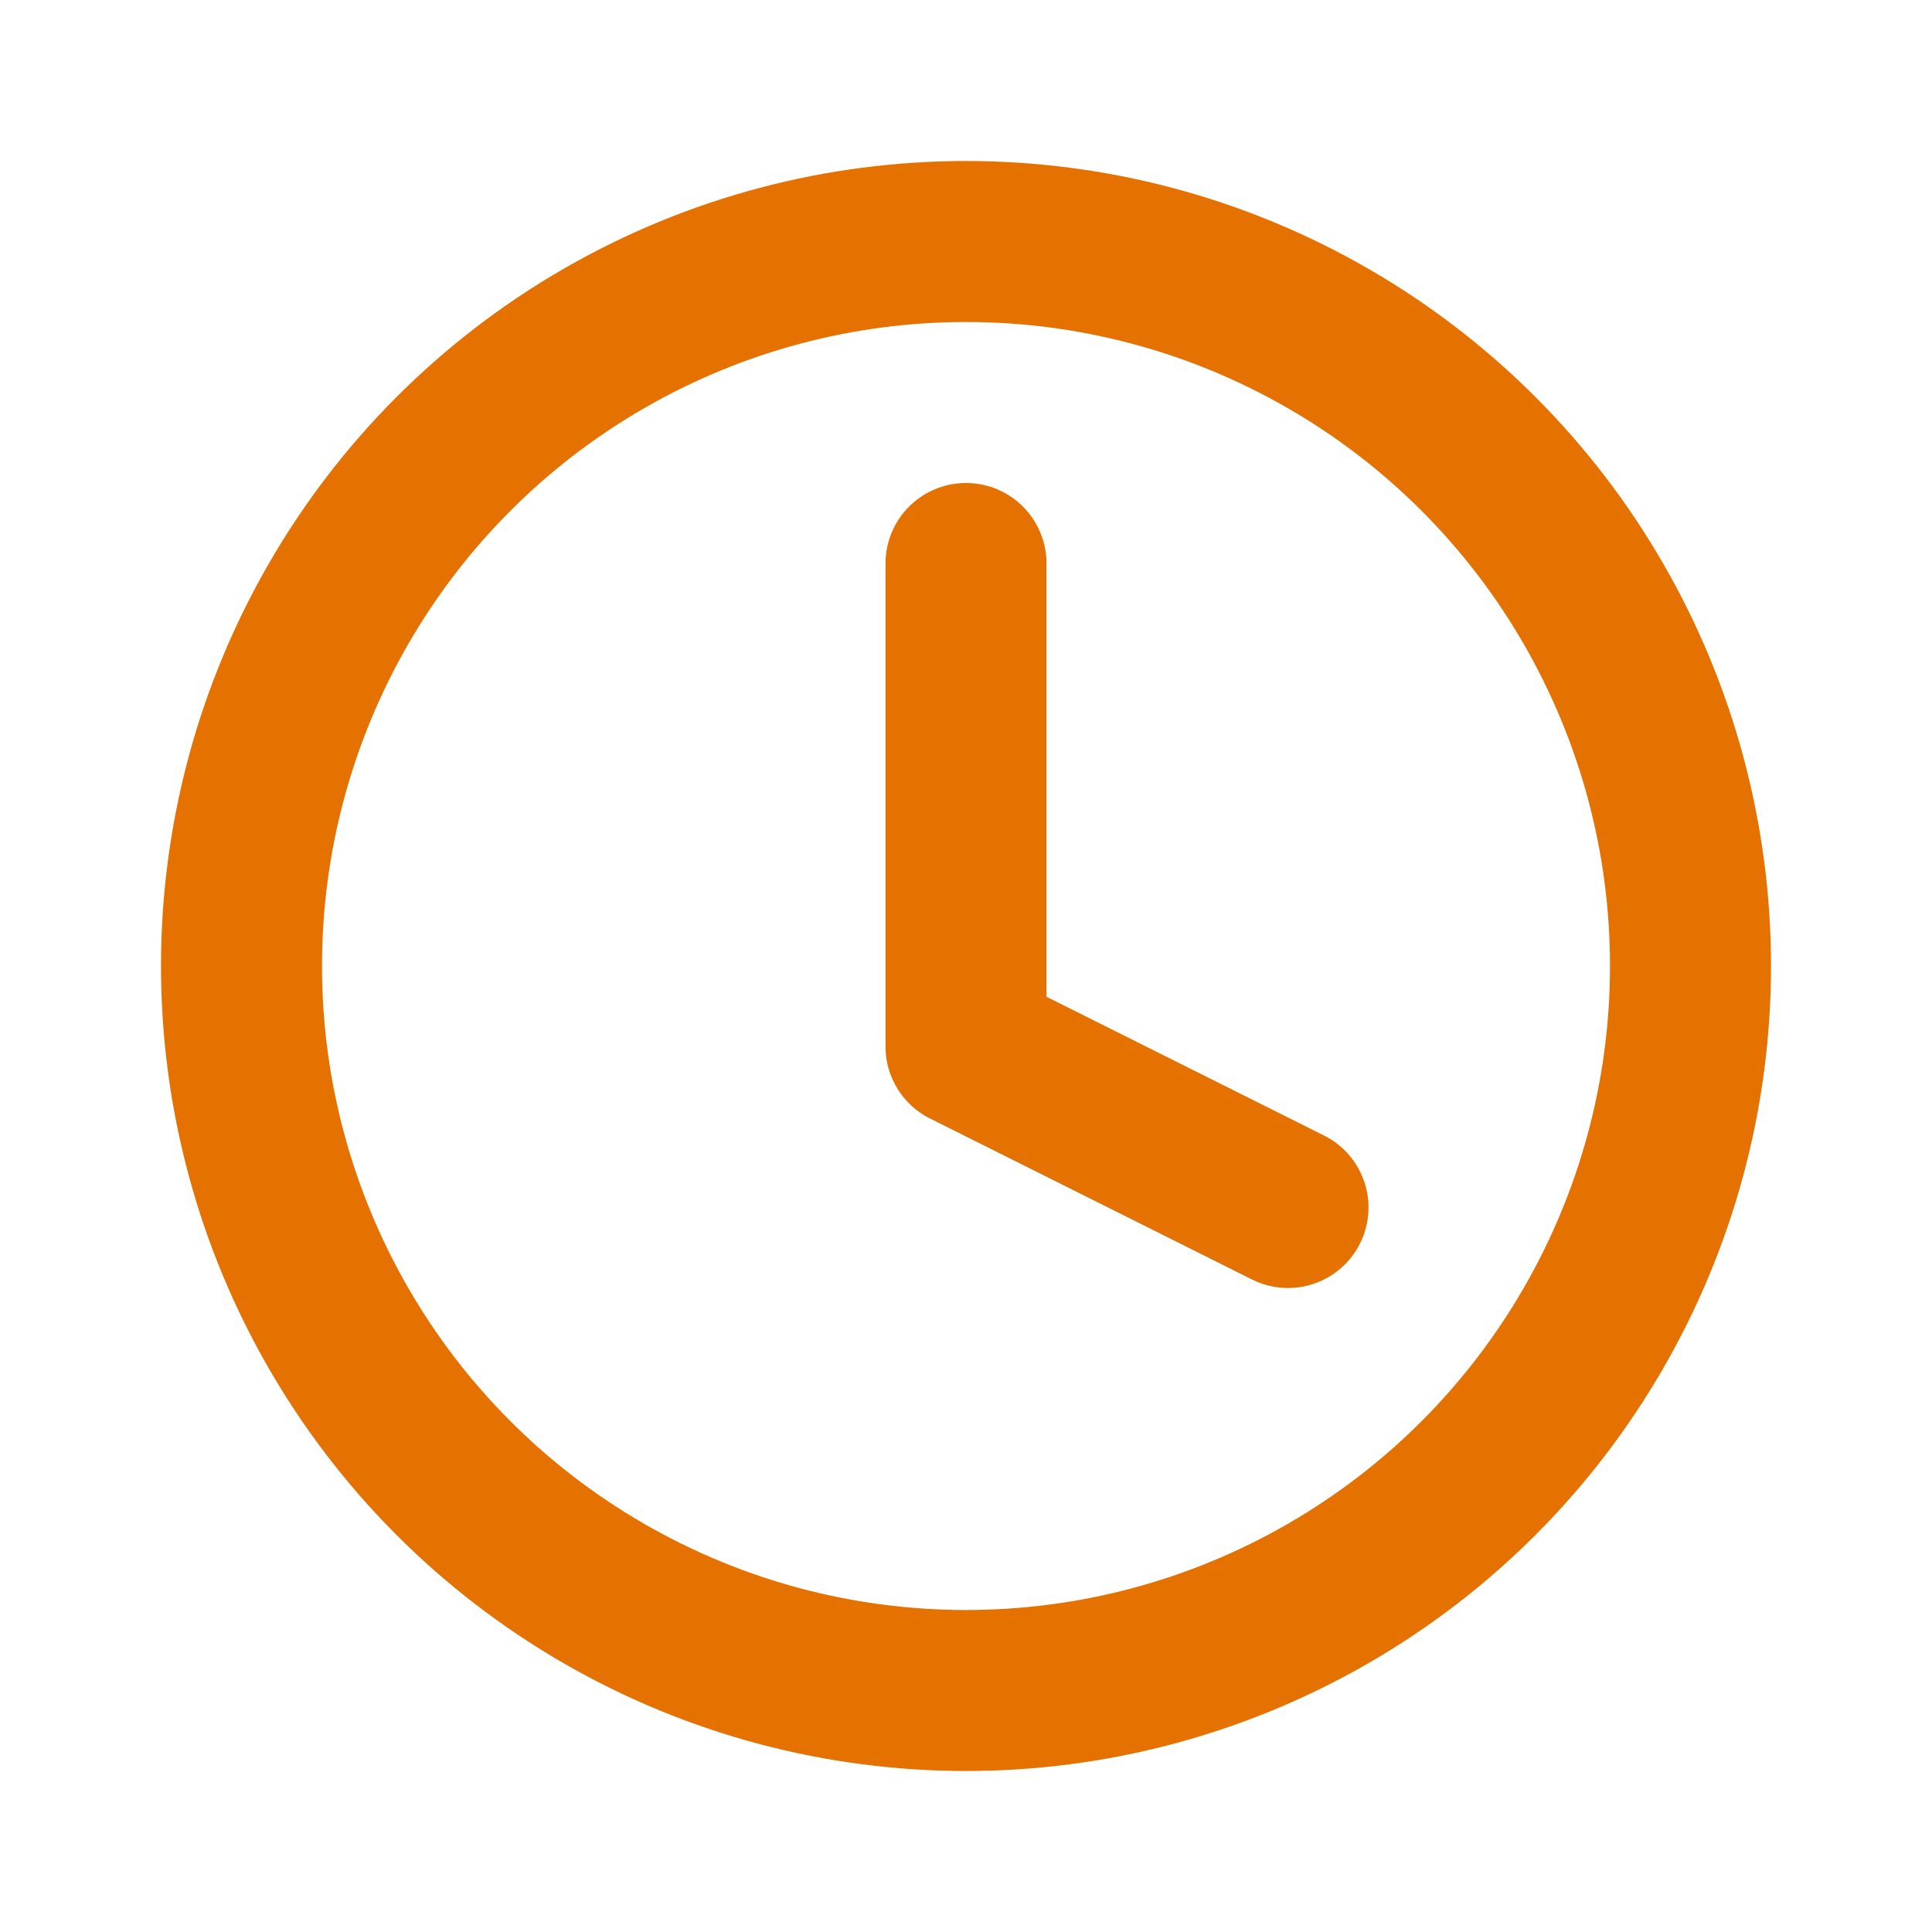
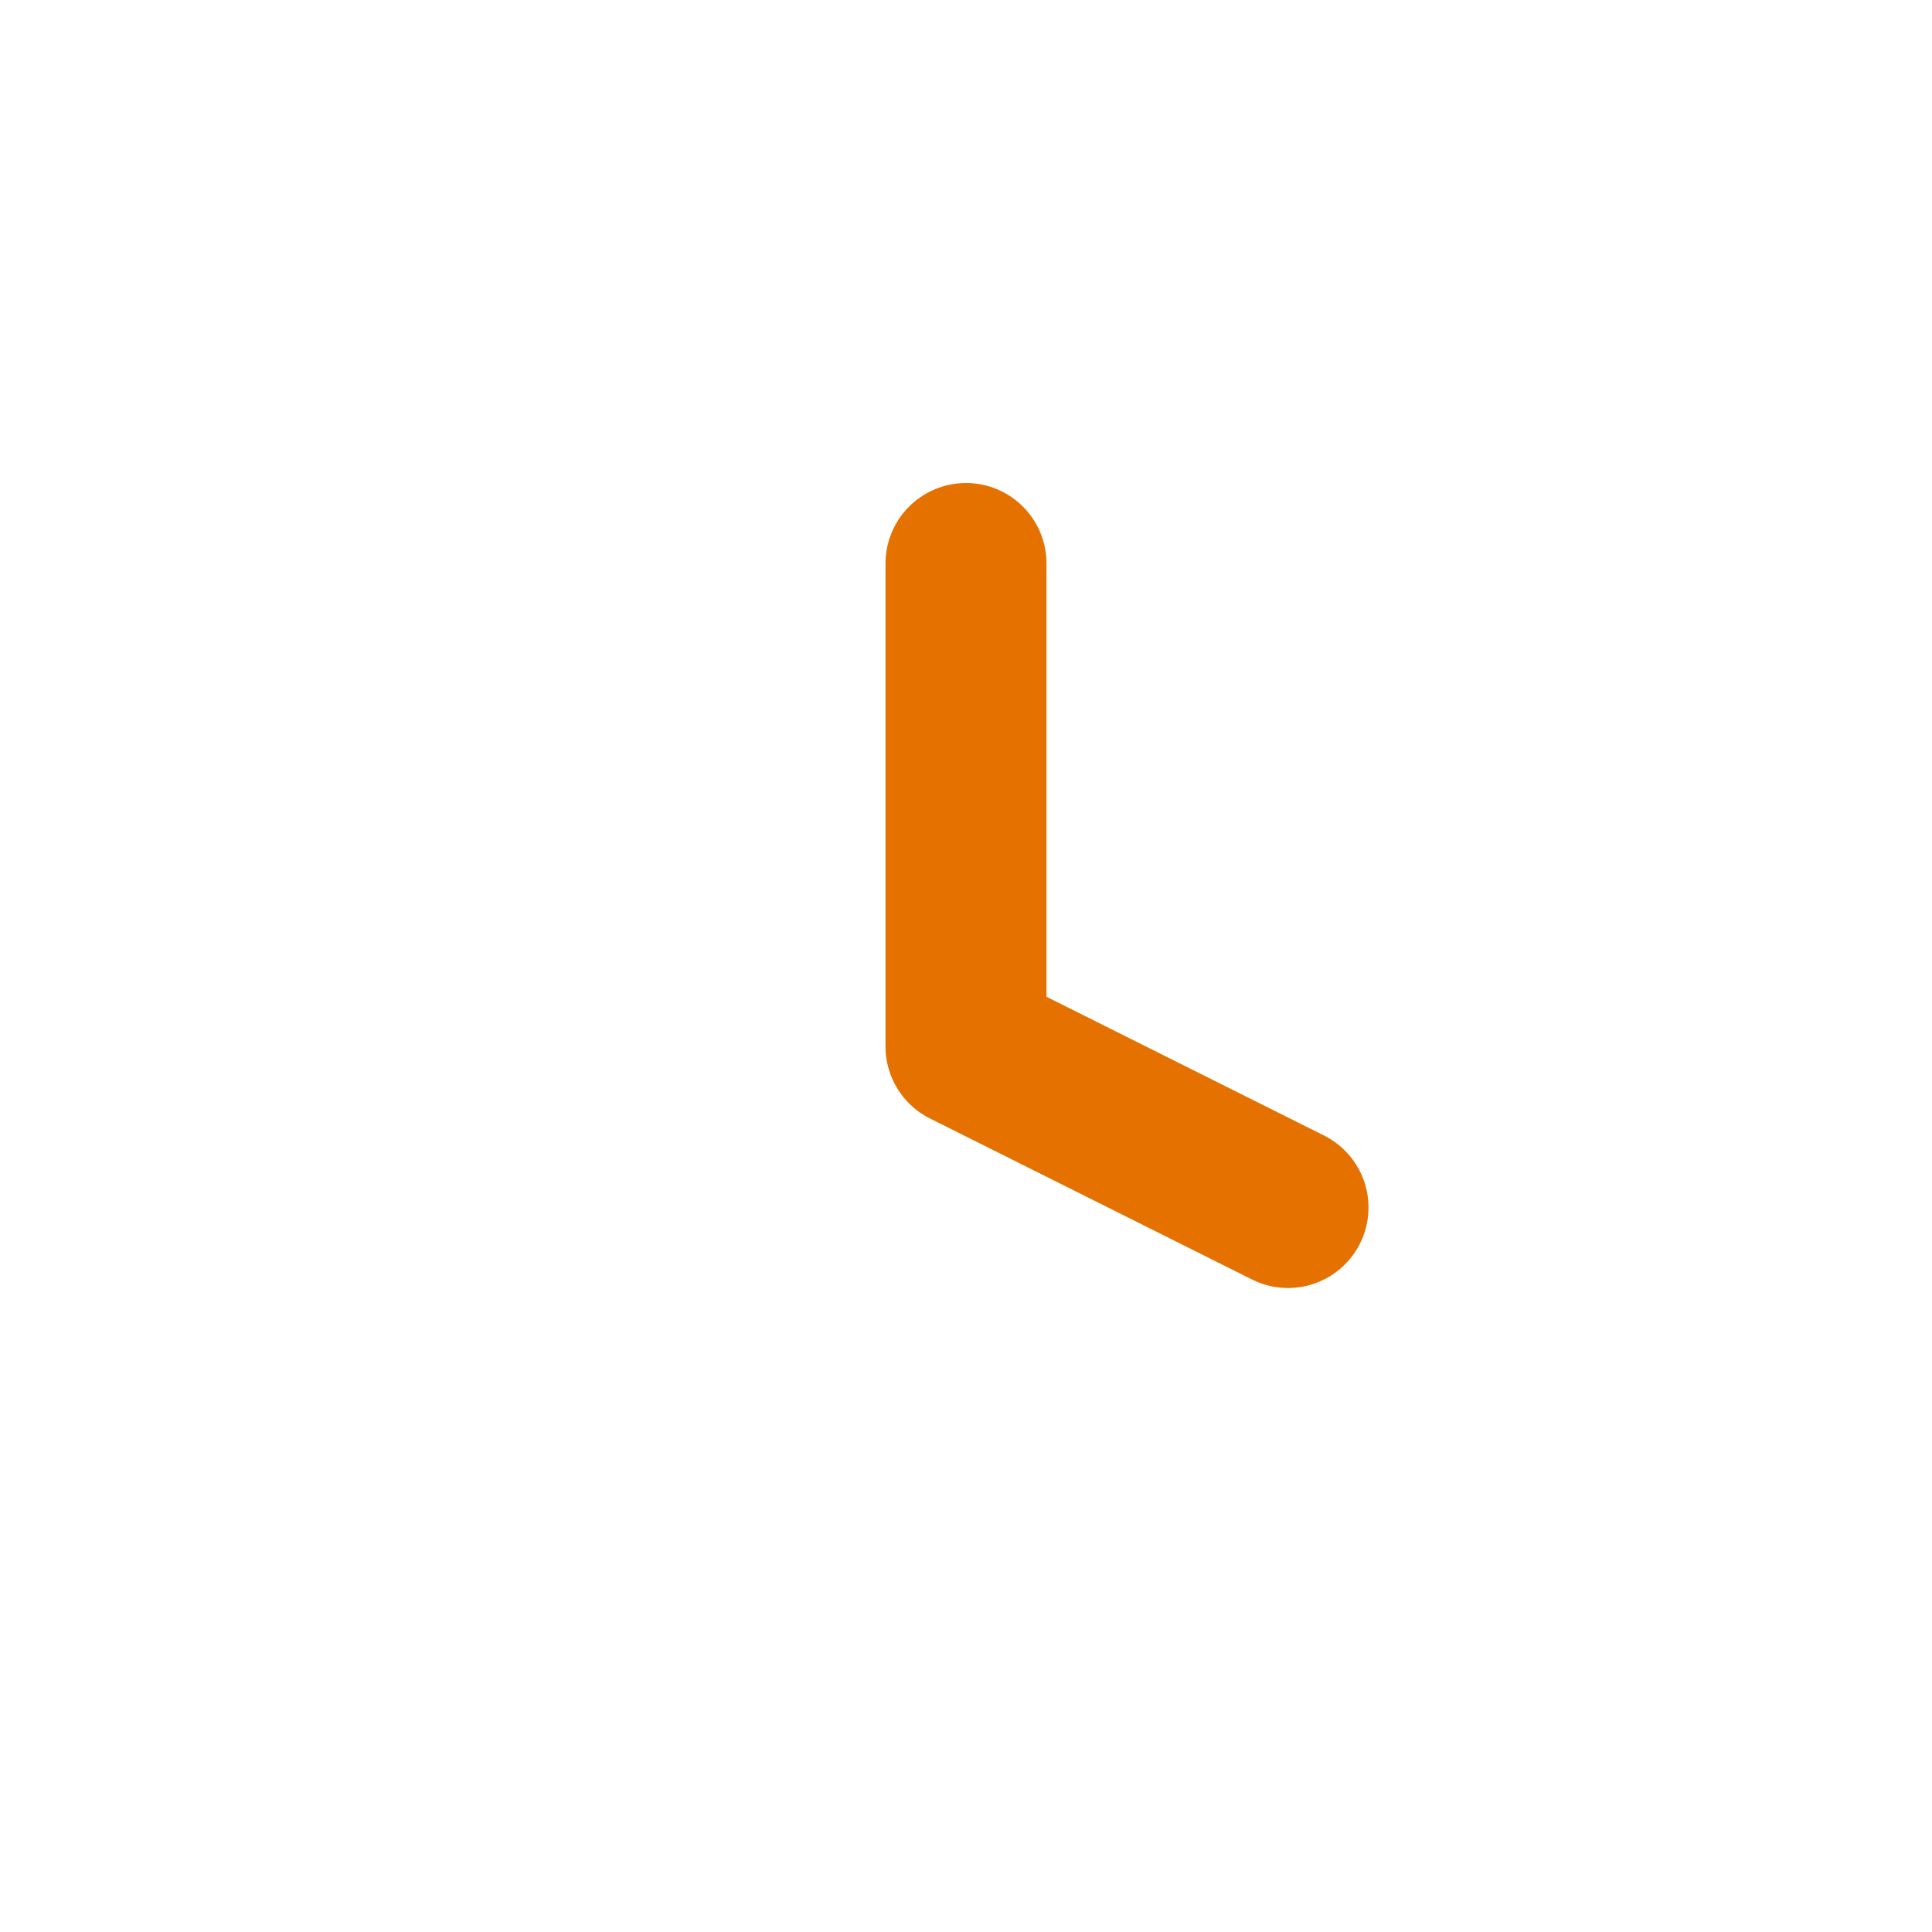
<svg xmlns="http://www.w3.org/2000/svg" width="24" height="24" viewBox="0 0 24 24" fill="none" stroke="#E57200" stroke-width="2" stroke-linecap="round" stroke-linejoin="round">
-   <circle cx="12" cy="12" r="9" />
  <path d="M12 7v6l4 2" />
</svg>